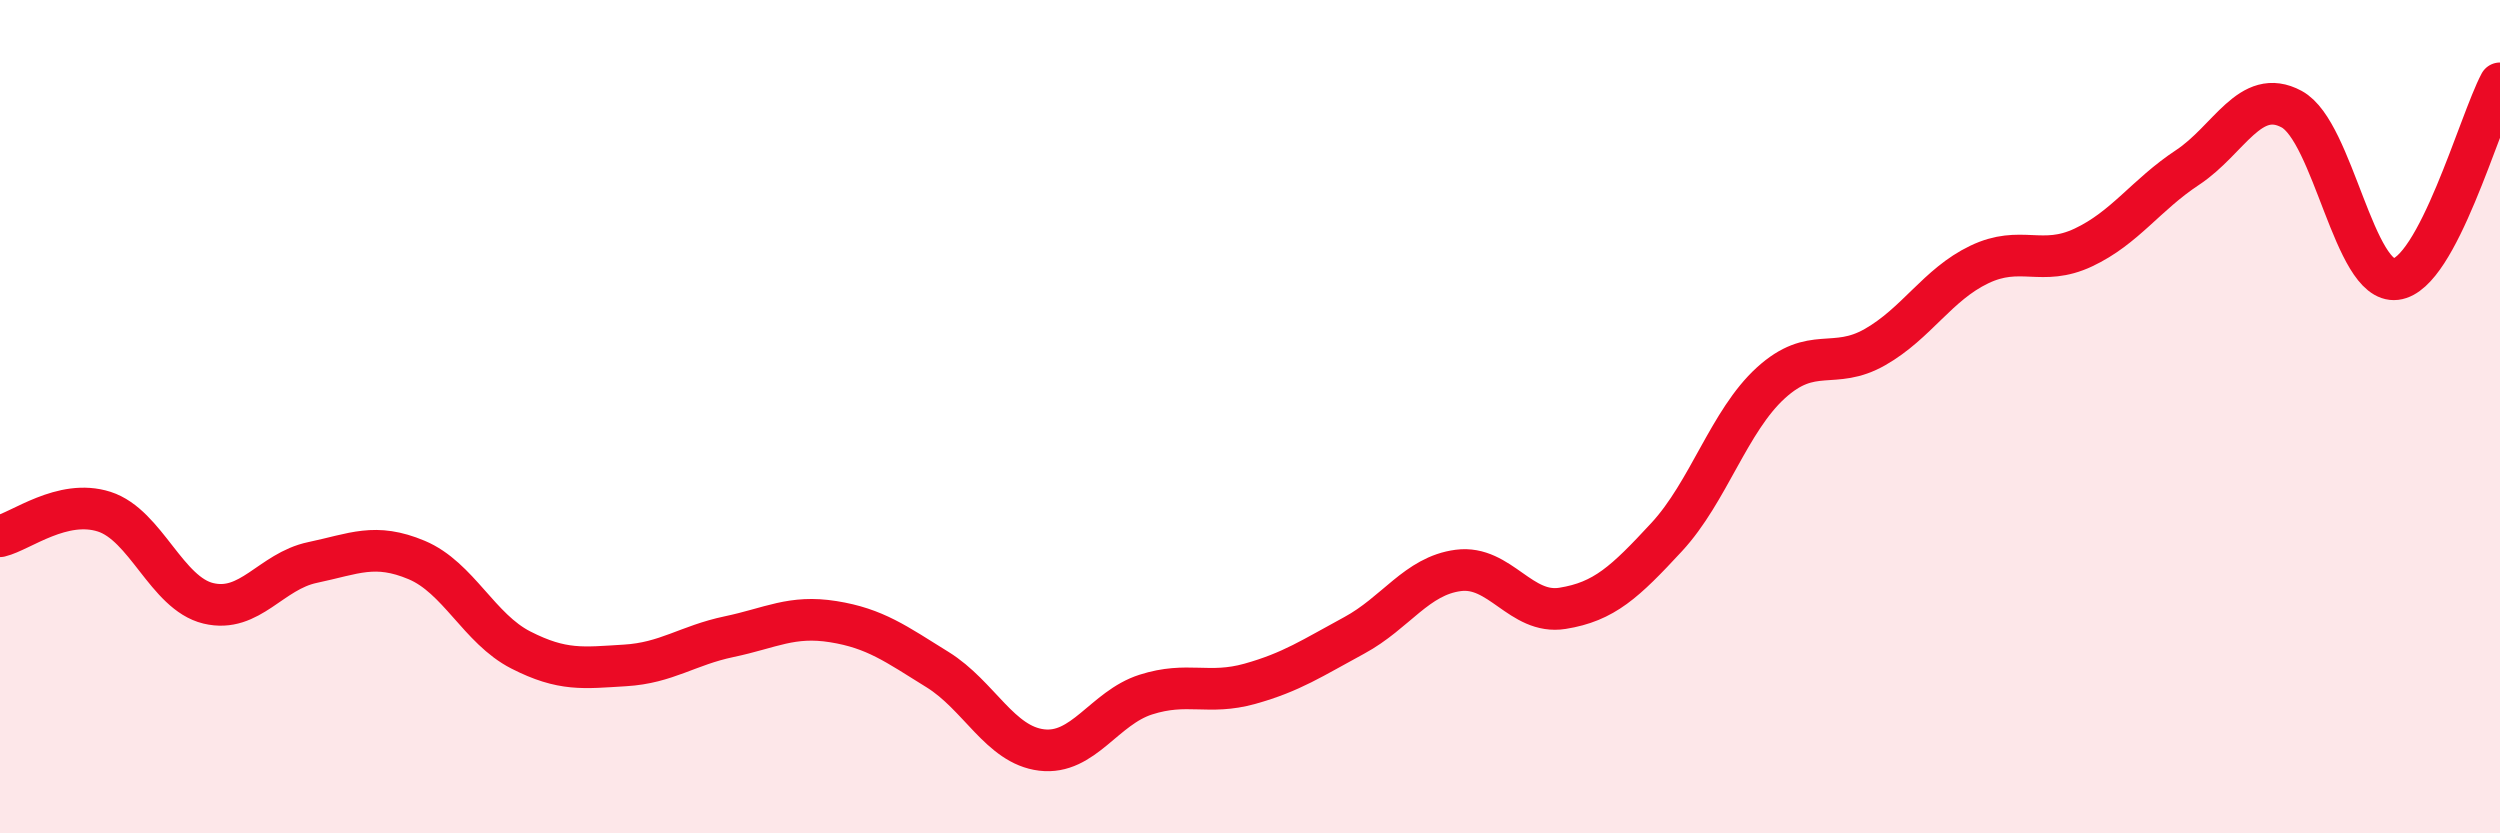
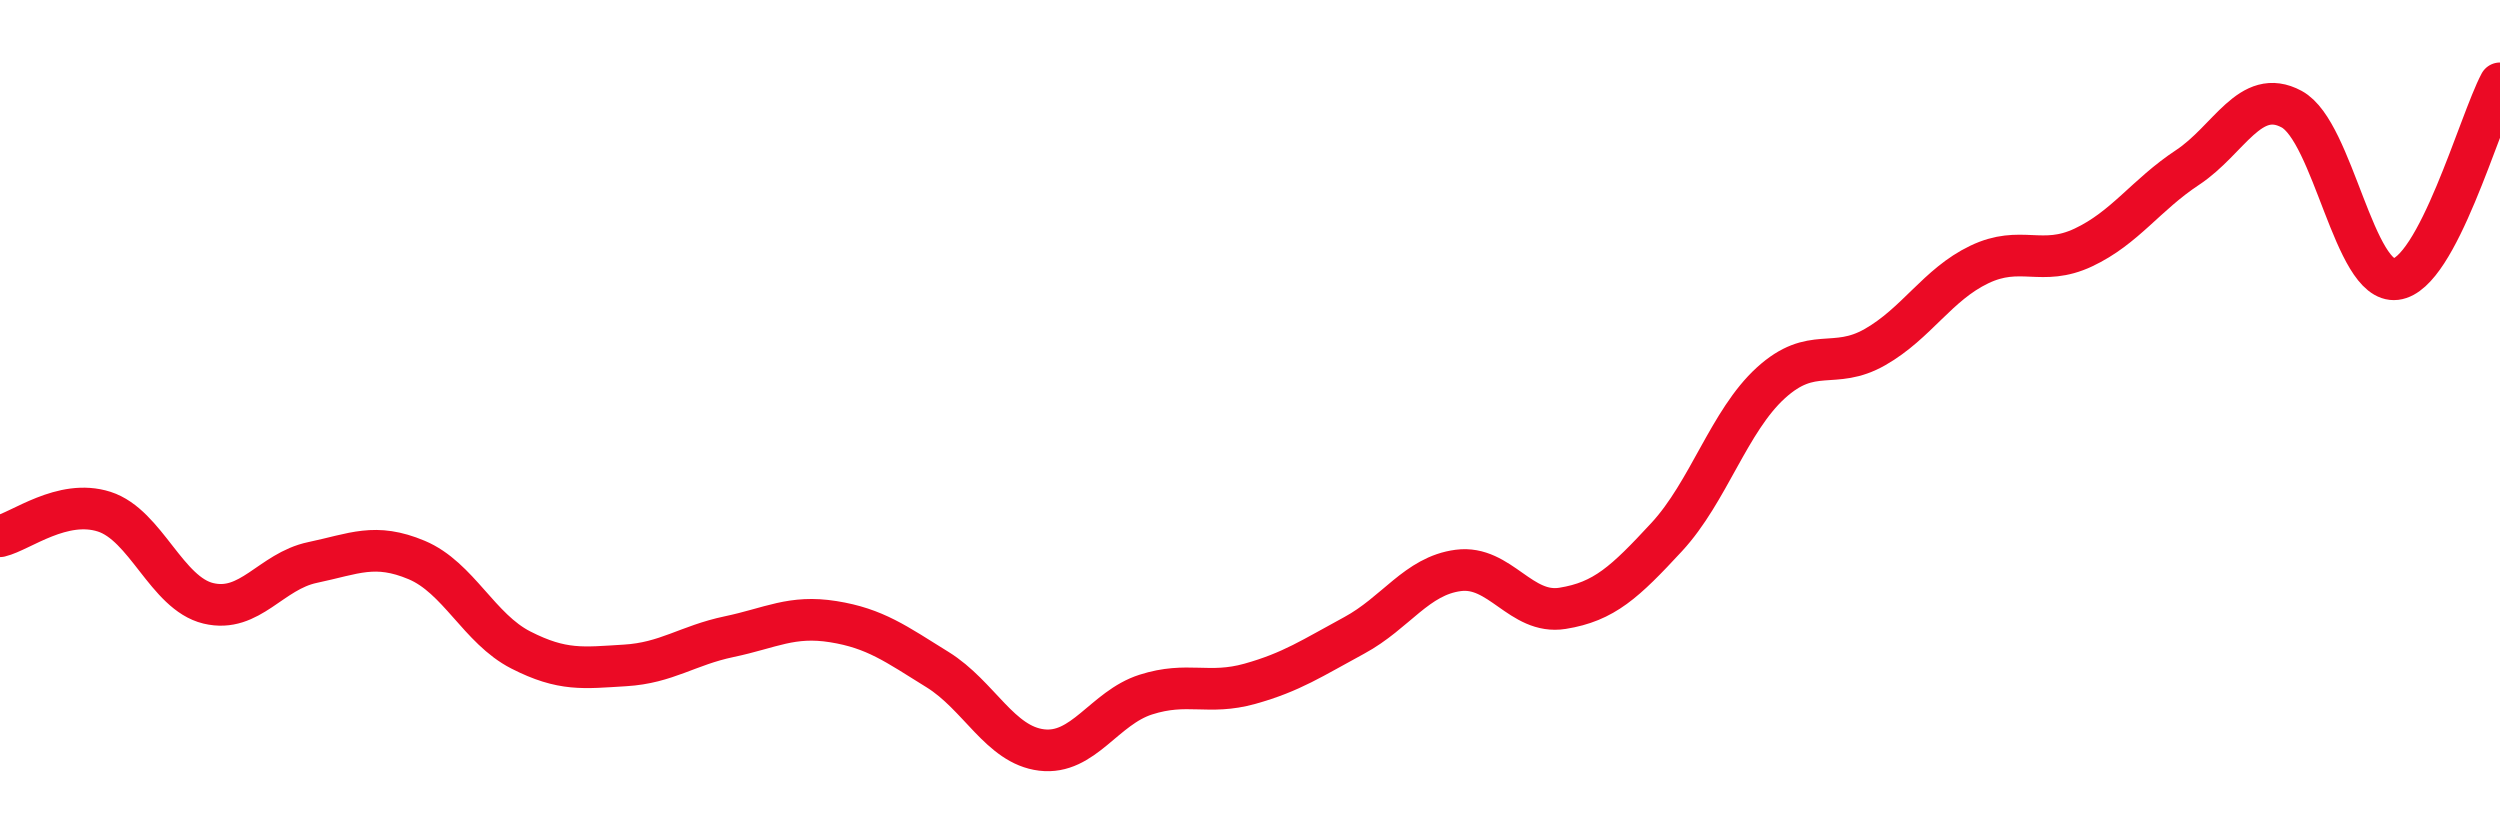
<svg xmlns="http://www.w3.org/2000/svg" width="60" height="20" viewBox="0 0 60 20">
-   <path d="M 0,12.87 C 0.5,12.75 1.5,11.96 2.5,12.28 C 3.5,12.6 4,14.24 5,14.48 C 6,14.72 6.5,13.71 7.5,13.5 C 8.5,13.29 9,13.02 10,13.44 C 11,13.86 11.5,15.09 12.5,15.6 C 13.5,16.11 14,16.03 15,15.97 C 16,15.91 16.5,15.49 17.5,15.28 C 18.5,15.07 19,14.76 20,14.92 C 21,15.08 21.5,15.45 22.5,16.07 C 23.5,16.69 24,17.88 25,18 C 26,18.12 26.5,16.99 27.5,16.67 C 28.5,16.35 29,16.69 30,16.41 C 31,16.13 31.5,15.79 32.5,15.25 C 33.5,14.71 34,13.82 35,13.69 C 36,13.56 36.5,14.76 37.5,14.6 C 38.5,14.44 39,13.97 40,12.89 C 41,11.81 41.5,10.1 42.5,9.19 C 43.5,8.28 44,8.9 45,8.33 C 46,7.76 46.5,6.83 47.5,6.35 C 48.5,5.87 49,6.41 50,5.94 C 51,5.47 51.5,4.68 52.5,4.02 C 53.5,3.36 54,2.08 55,2.62 C 56,3.16 56.5,6.82 57.5,6.7 C 58.5,6.58 59.5,2.94 60,2L60 20L0 20Z" fill="#EB0A25" opacity="0.1" stroke-linecap="round" stroke-linejoin="round" />
  <path d="M 0,12.87 C 0.5,12.75 1.5,11.96 2.5,12.28 C 3.5,12.6 4,14.24 5,14.48 C 6,14.72 6.5,13.71 7.5,13.5 C 8.5,13.29 9,13.02 10,13.44 C 11,13.86 11.5,15.09 12.5,15.6 C 13.5,16.11 14,16.03 15,15.97 C 16,15.91 16.5,15.49 17.5,15.28 C 18.5,15.07 19,14.76 20,14.92 C 21,15.08 21.5,15.45 22.5,16.07 C 23.5,16.69 24,17.88 25,18 C 26,18.12 26.5,16.99 27.5,16.67 C 28.5,16.35 29,16.69 30,16.41 C 31,16.13 31.5,15.79 32.5,15.25 C 33.5,14.71 34,13.82 35,13.69 C 36,13.56 36.5,14.76 37.5,14.6 C 38.5,14.44 39,13.97 40,12.89 C 41,11.81 41.5,10.1 42.5,9.19 C 43.5,8.28 44,8.9 45,8.33 C 46,7.76 46.5,6.83 47.5,6.35 C 48.5,5.87 49,6.41 50,5.94 C 51,5.47 51.5,4.68 52.5,4.02 C 53.5,3.36 54,2.08 55,2.62 C 56,3.16 56.5,6.82 57.5,6.7 C 58.5,6.58 59.5,2.94 60,2" stroke="#EB0A25" stroke-width="1" fill="none" stroke-linecap="round" stroke-linejoin="round" />
</svg>